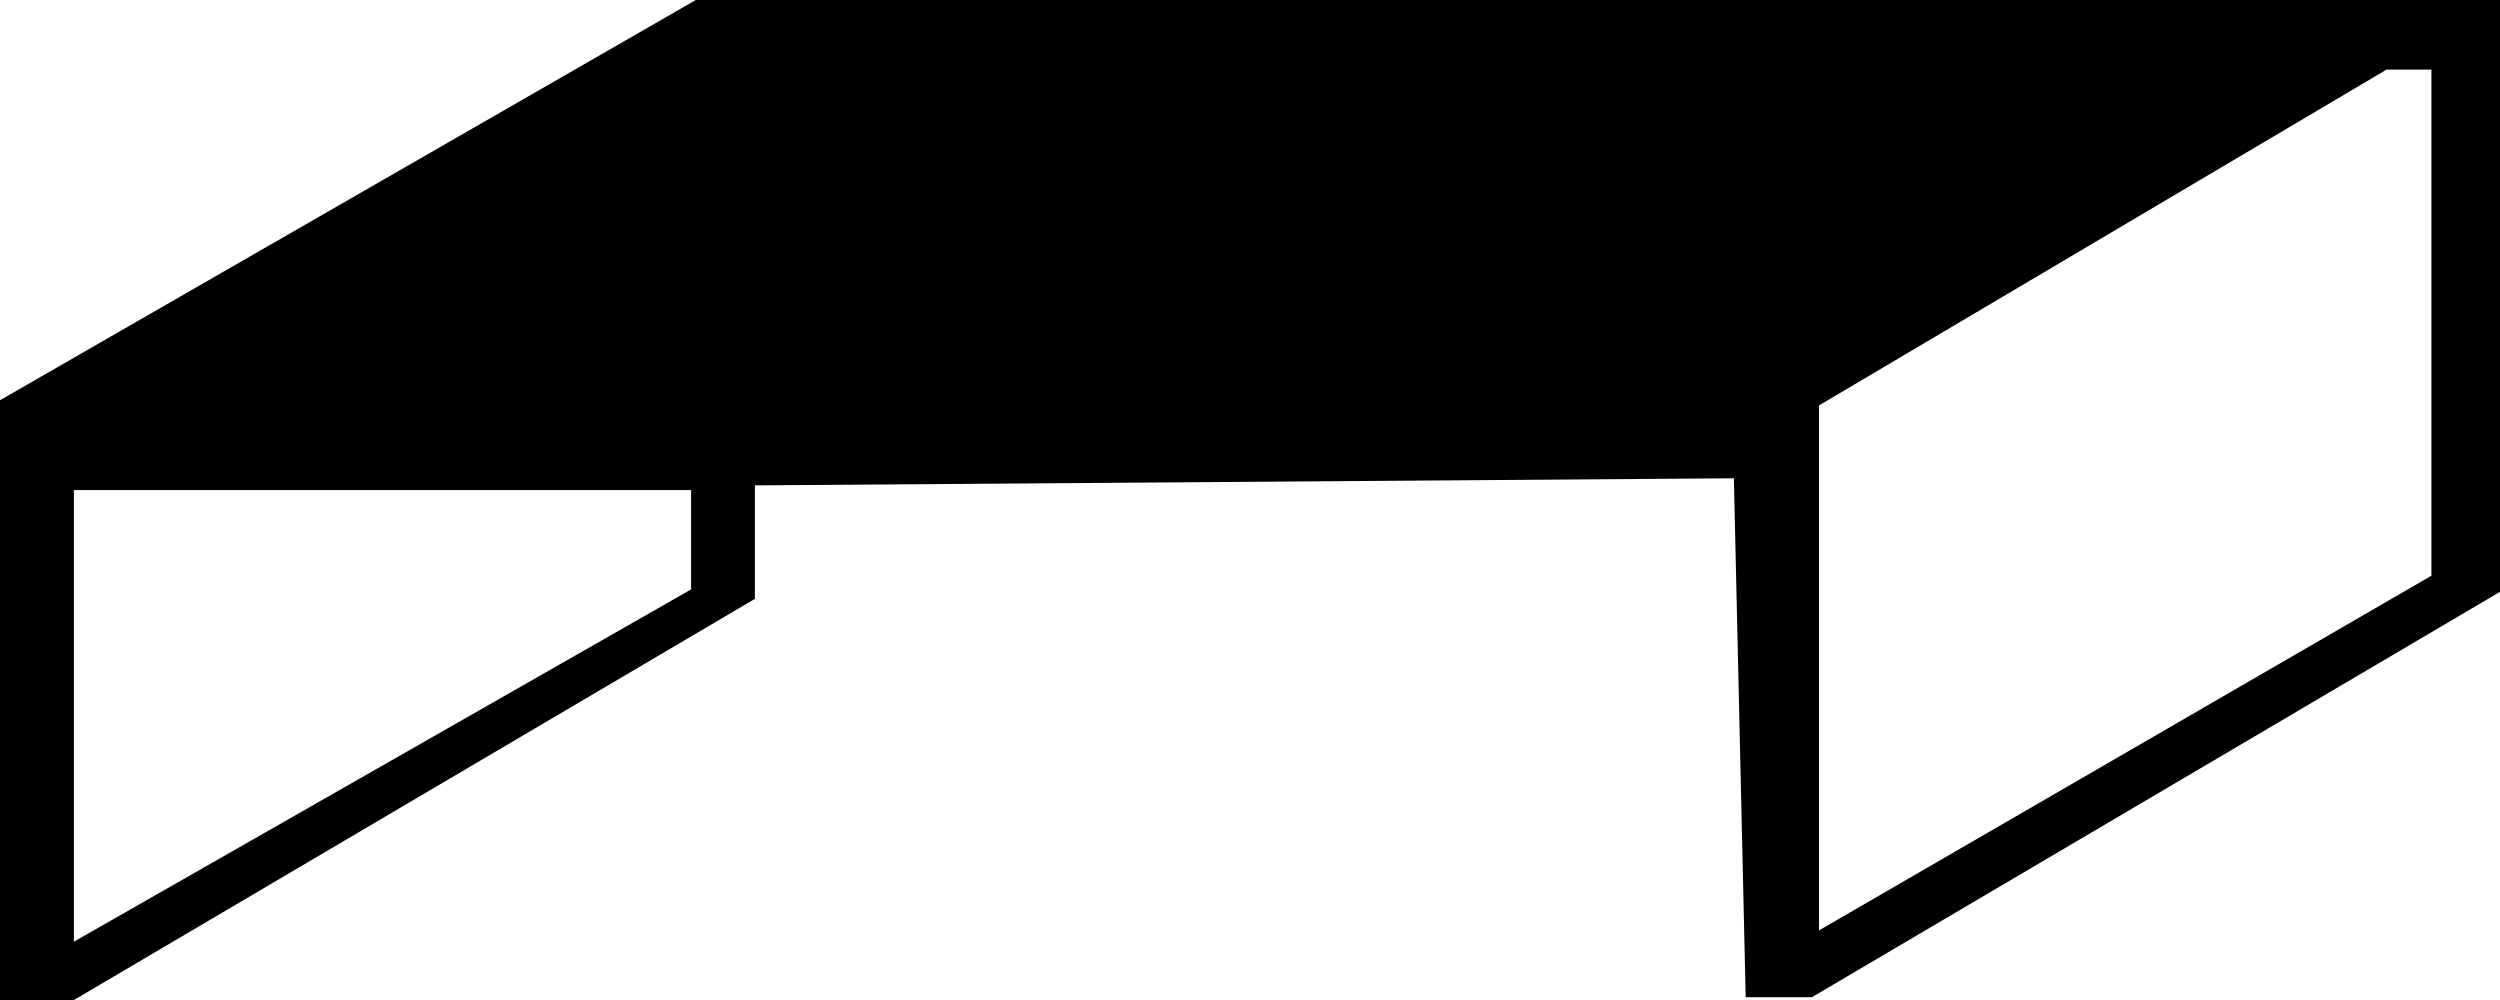
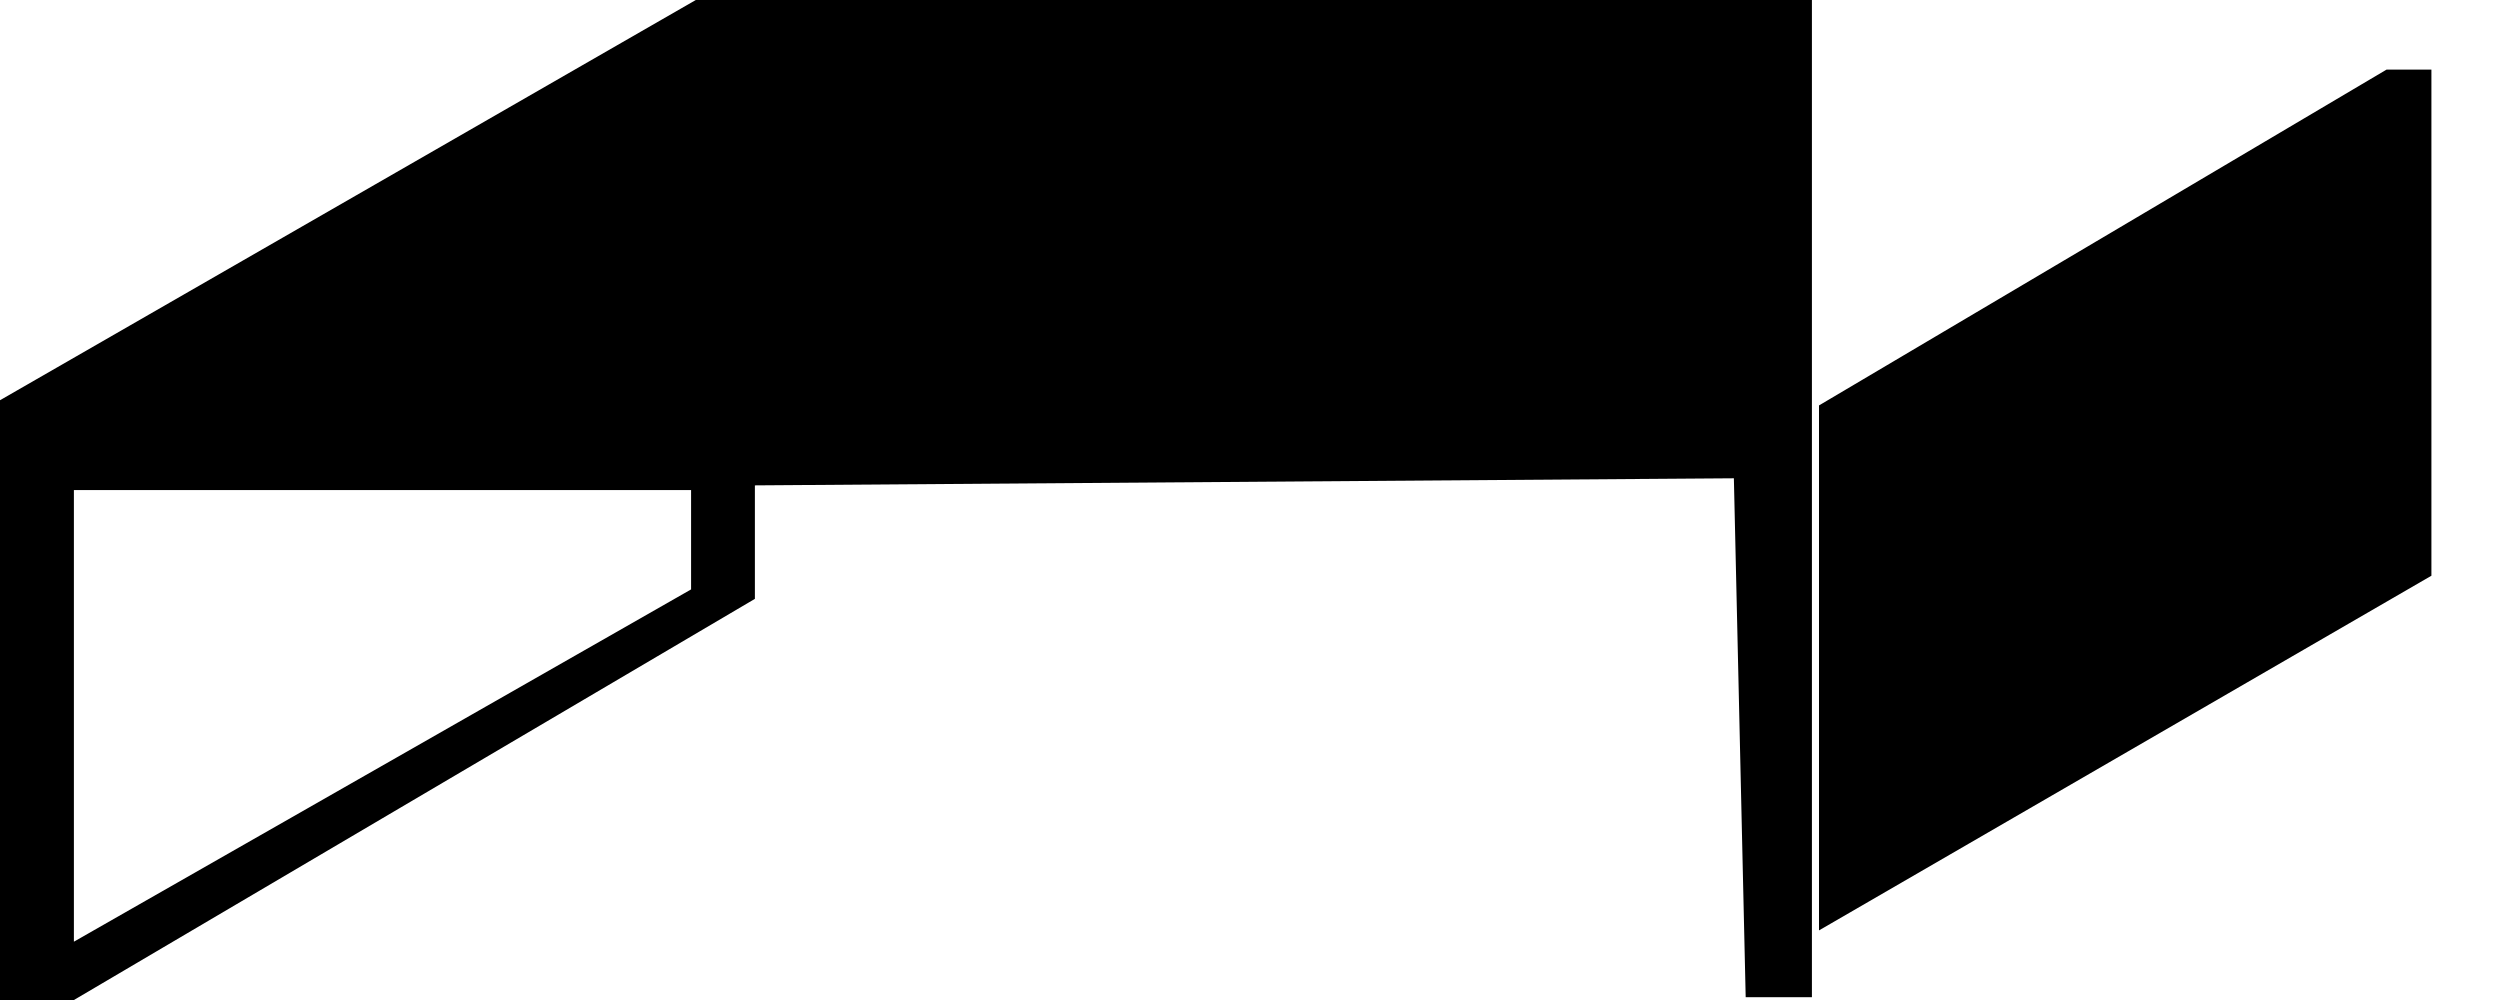
<svg xmlns="http://www.w3.org/2000/svg" id="Livello_1" viewBox="0 0 433.74 173.5">
-   <path d="M120.72,0L0,69.44v104.06H12.82l118.15-69.6v-19.69l169.85-1.23,2.05,90.03h11.49l119.38-70.33V0H120.72Zm-.82,102.26L12.82,163.38V85.03H119.9v17.23Zm301.95-2.38l-106.26,61.54V70.34L414.05,12.08h7.79V99.88Z" />
+   <path d="M120.72,0L0,69.44v104.06H12.82l118.15-69.6v-19.69l169.85-1.23,2.05,90.03h11.49V0H120.72Zm-.82,102.26L12.82,163.38V85.03H119.9v17.23Zm301.95-2.38l-106.26,61.54V70.34L414.05,12.08h7.79V99.88Z" />
</svg>